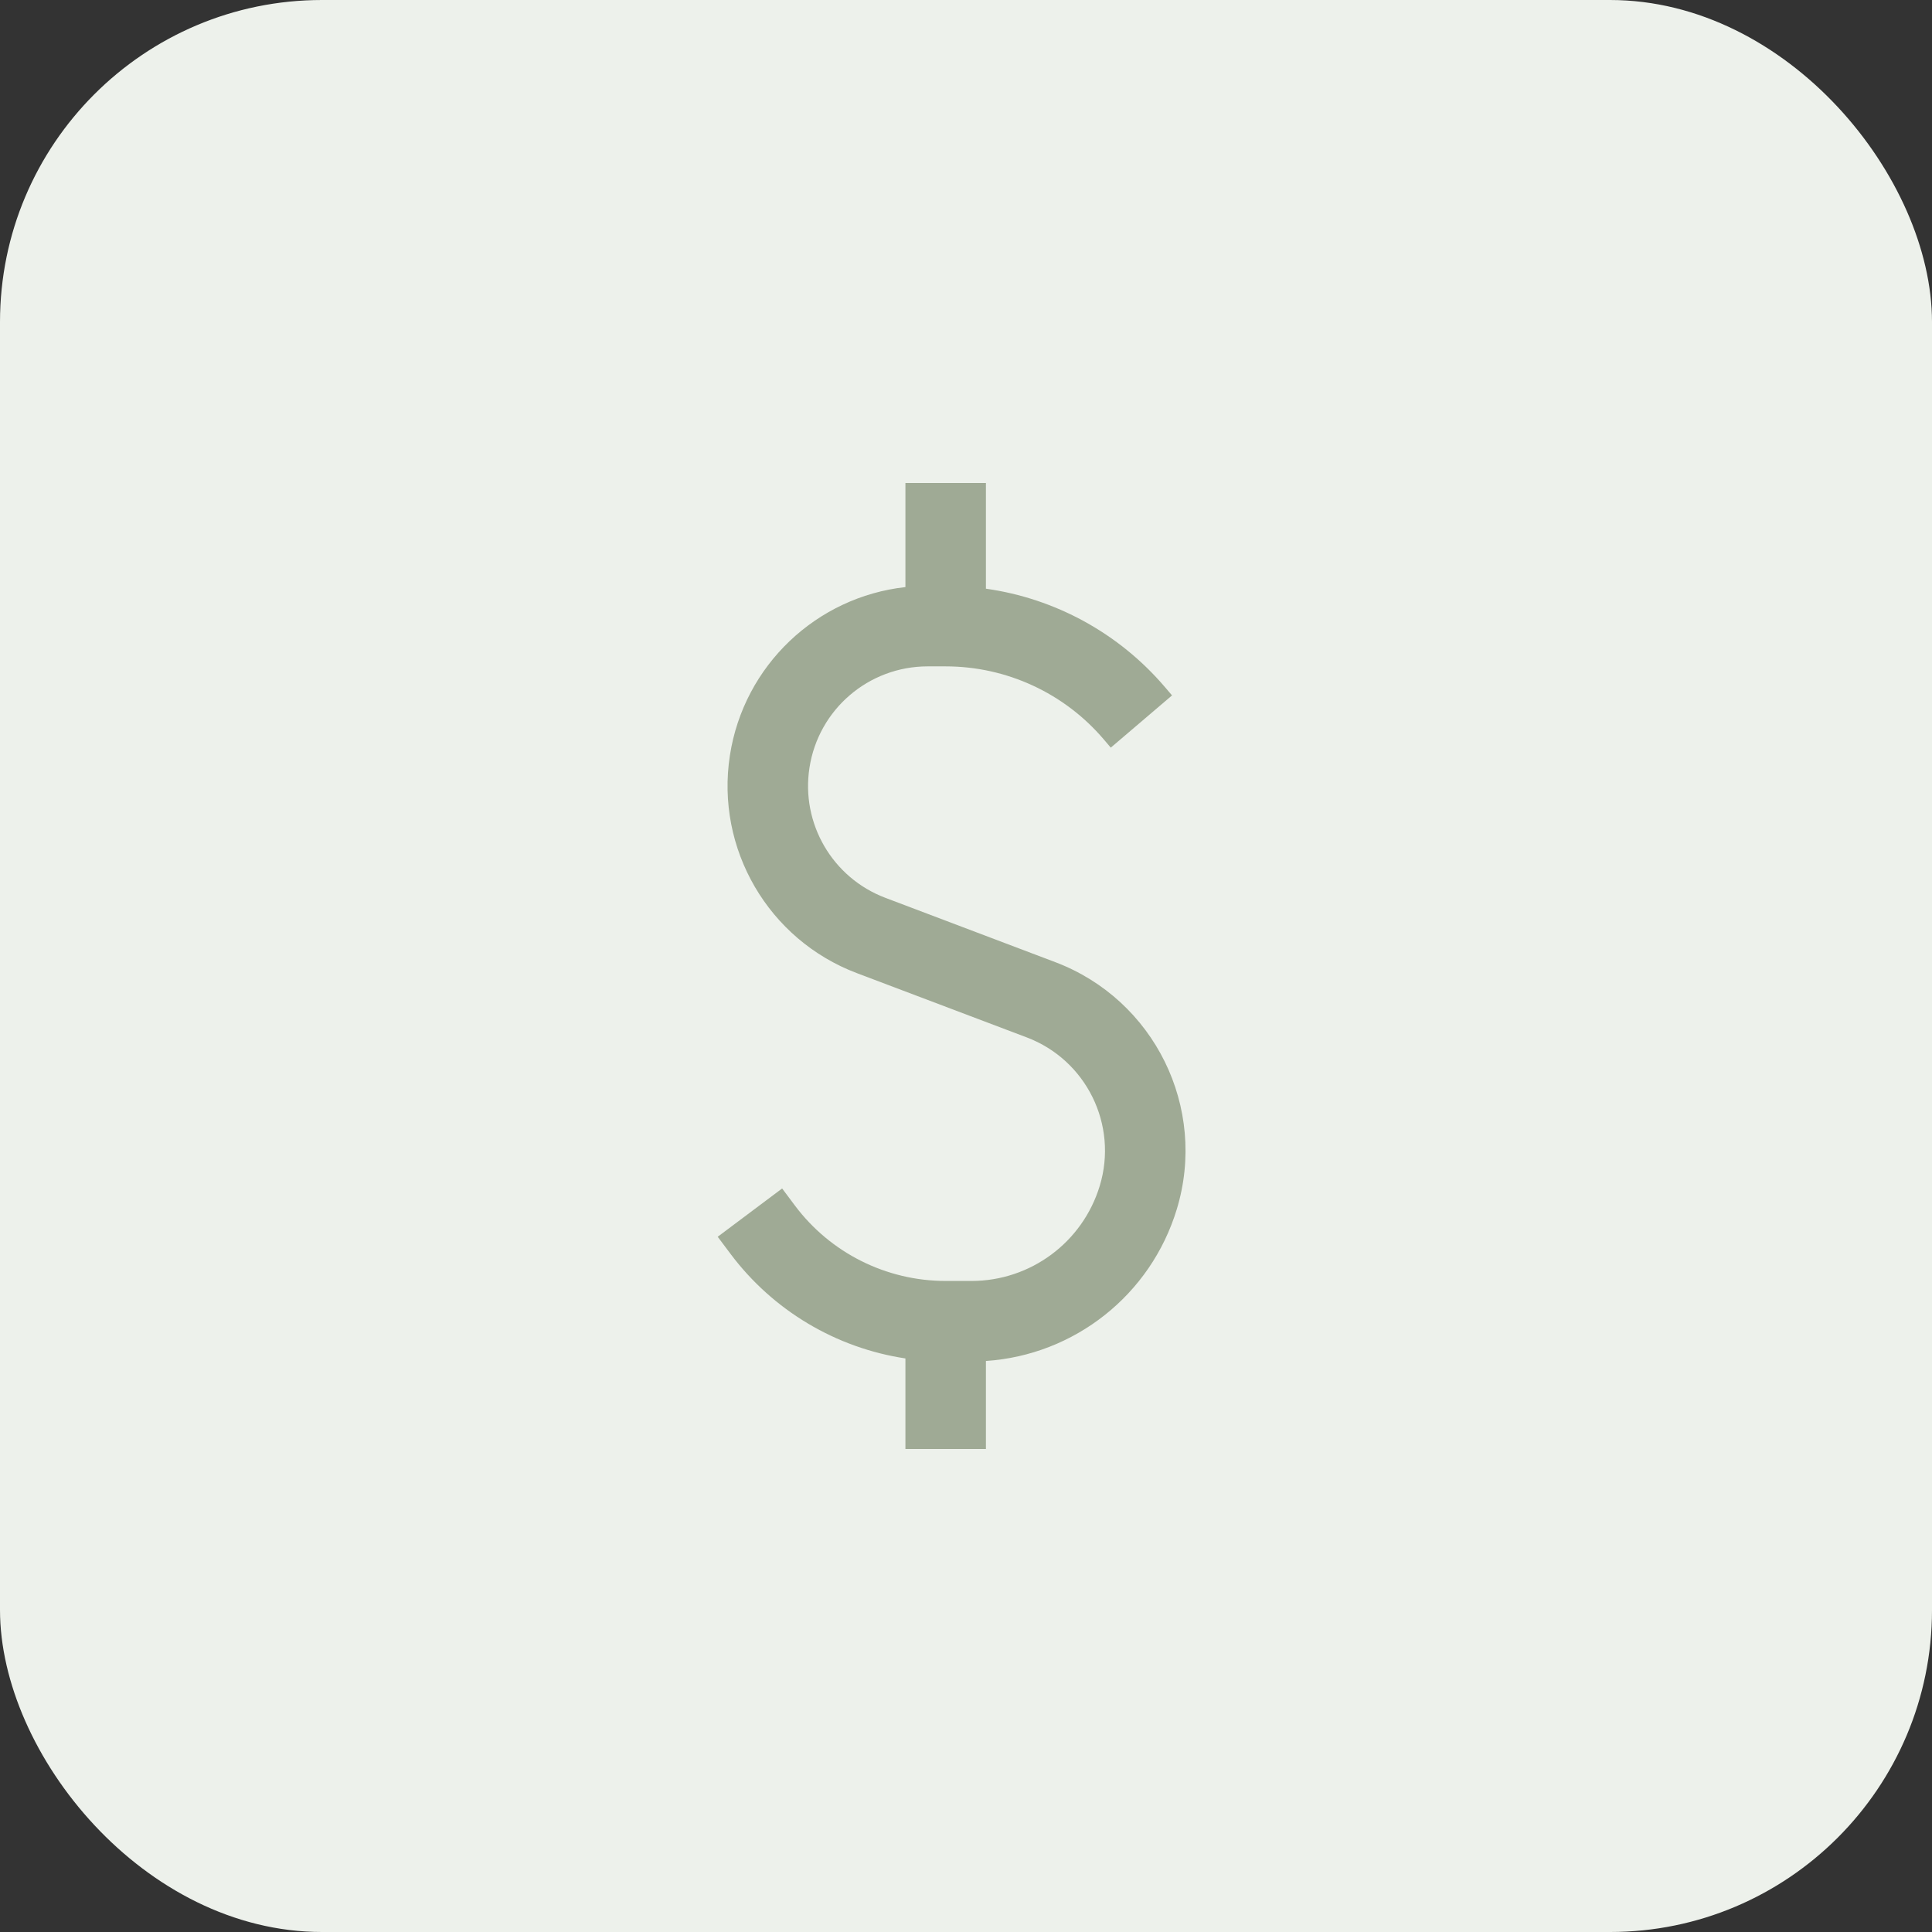
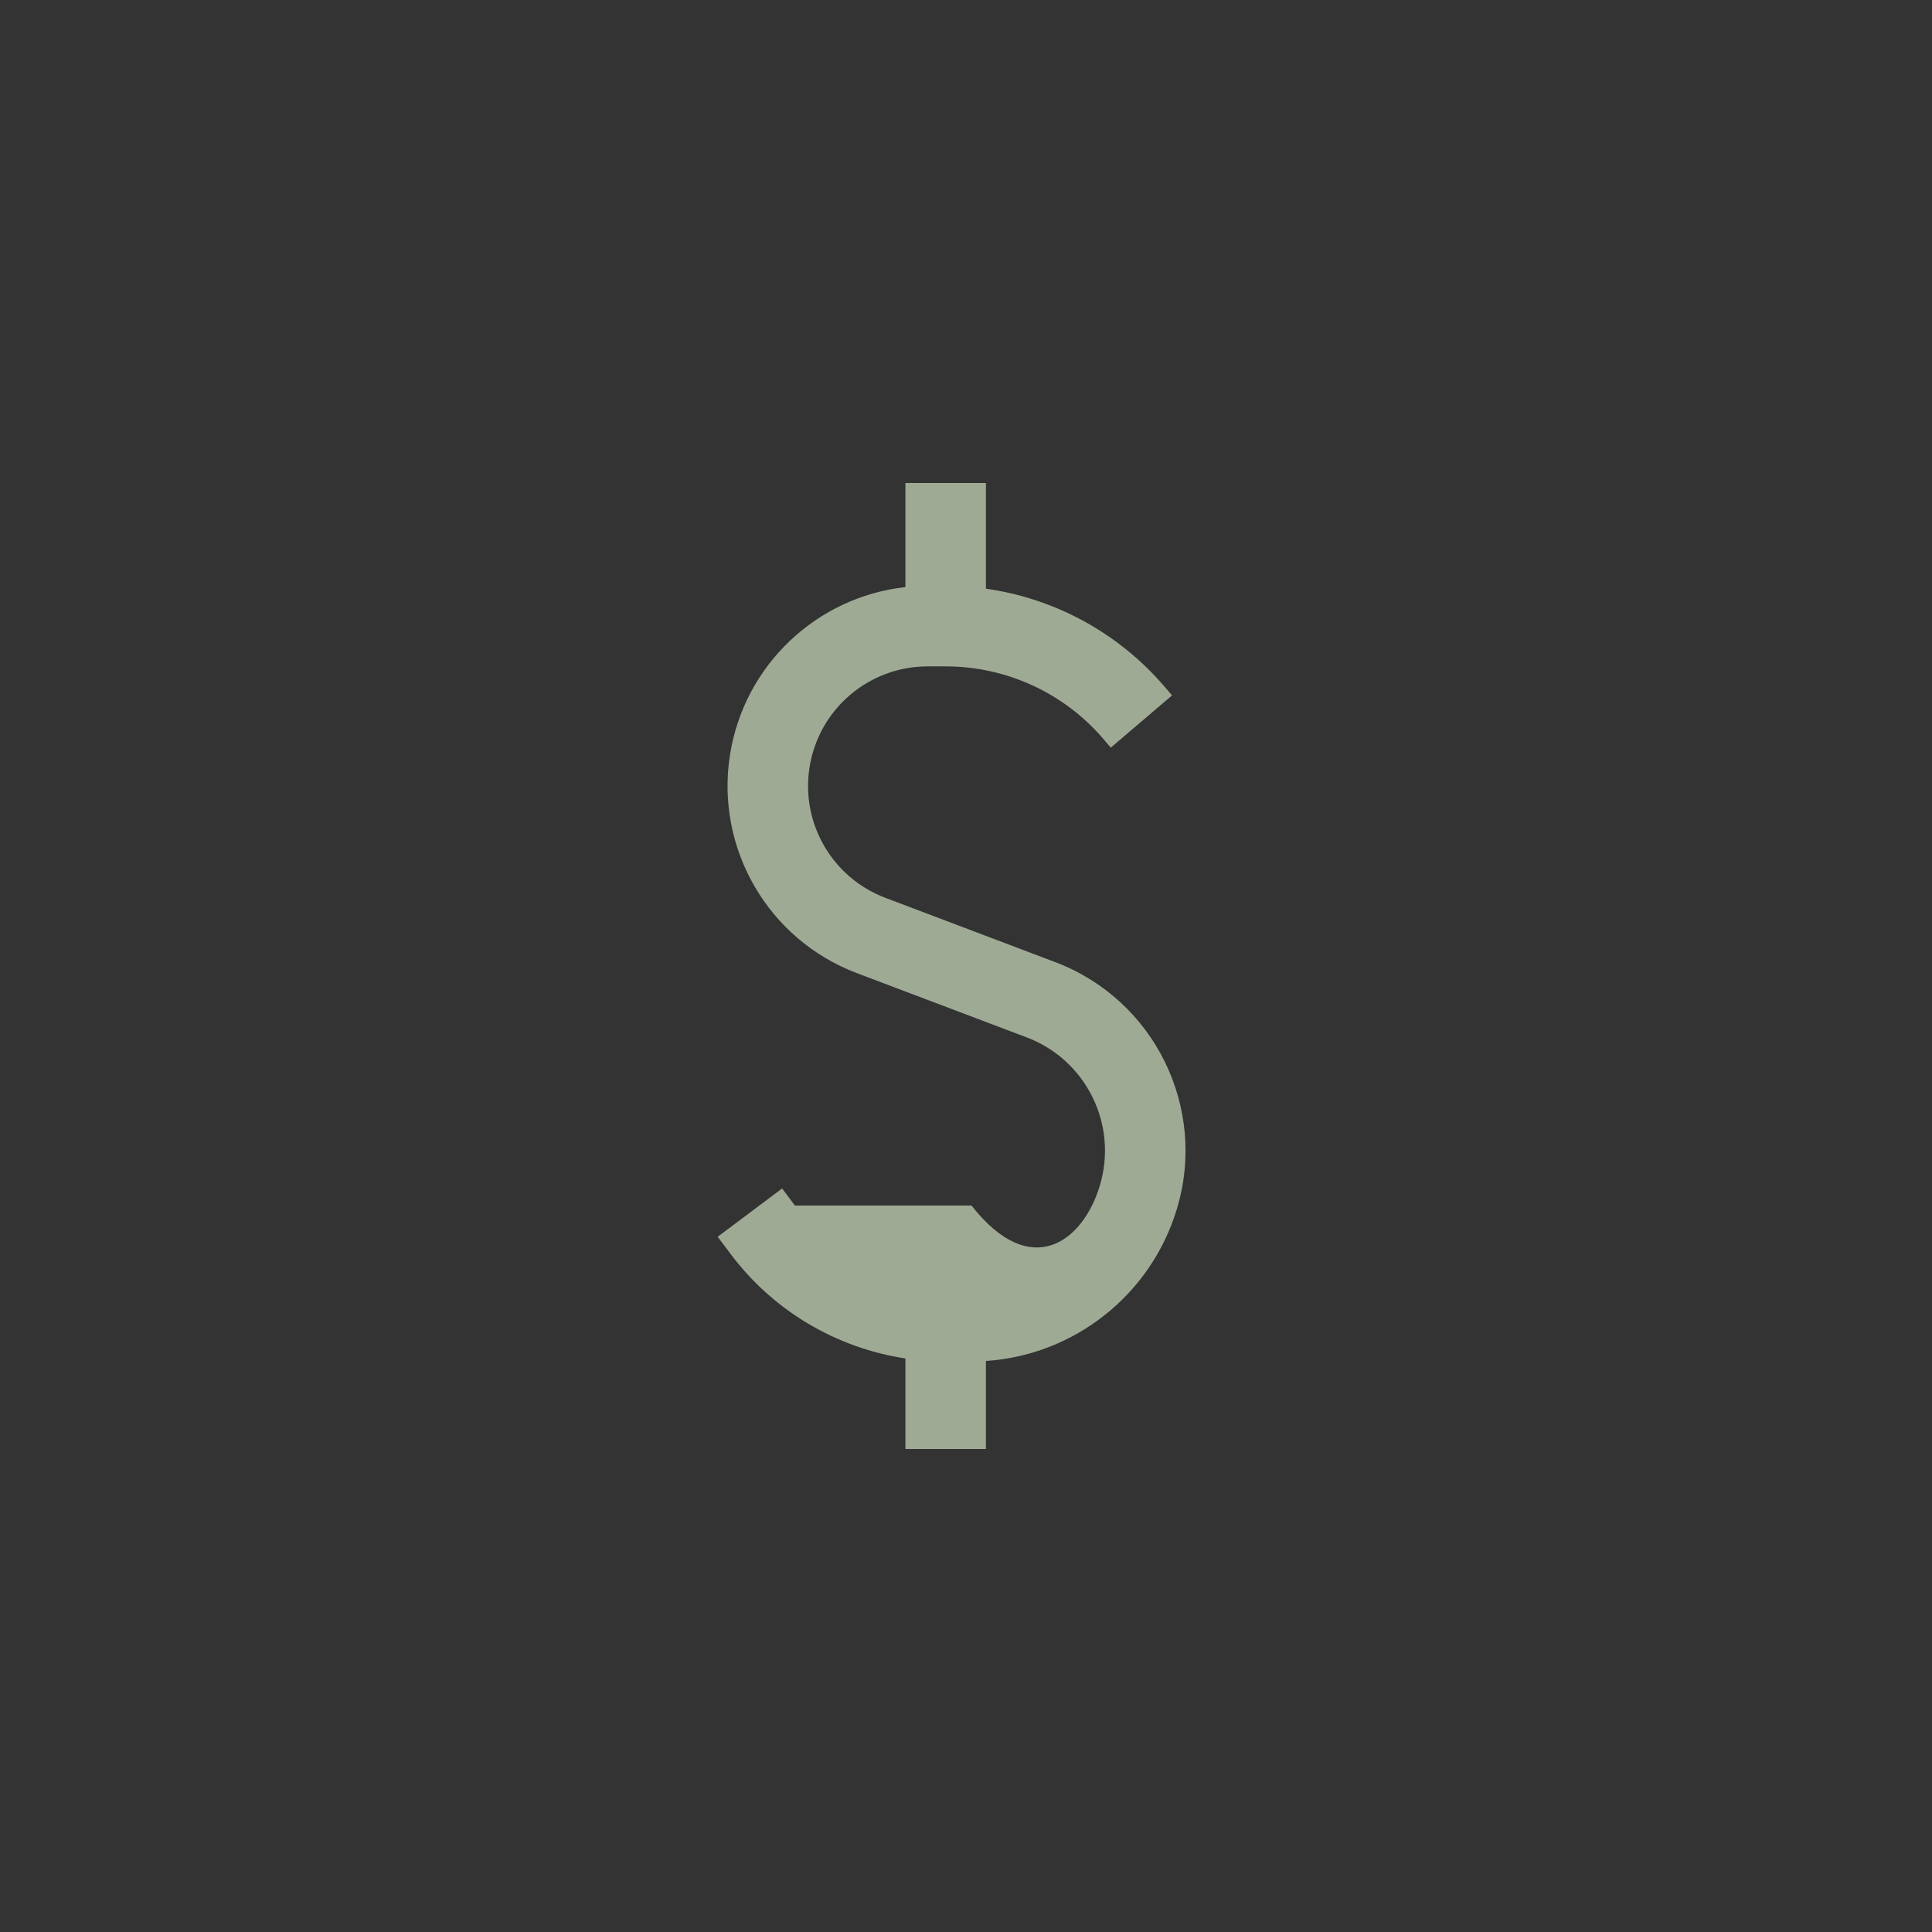
<svg xmlns="http://www.w3.org/2000/svg" width="48" height="48" viewBox="0 0 48 48" fill="none">
  <rect x="0" y="0" width="48" height="48" fill="#333333" stroke="none" />
-   <rect width="48" height="48" rx="8" fill="#EDF1EB" />
-   <path fill-rule="evenodd" clip-rule="evenodd" d="M24.495 12V14.626C26.214 14.868 27.8 15.731 28.942 17.07L29.119 17.277L27.597 18.575L27.42 18.367C26.44 17.218 25.005 16.556 23.495 16.556H23.047C21.581 16.556 20.334 17.625 20.111 19.074C19.896 20.461 20.683 21.809 21.996 22.306L26.217 23.904C28.682 24.837 30.003 27.521 29.237 30.043C28.59 32.175 26.692 33.666 24.495 33.813V36H22.495V33.75C20.774 33.49 19.207 32.564 18.148 31.15L17.831 30.727L19.432 29.527L19.749 29.951C20.633 31.131 22.021 31.825 23.495 31.825H24.137C25.603 31.825 26.897 30.866 27.323 29.462C27.783 27.947 26.99 26.335 25.509 25.774L21.288 24.177C19.091 23.346 17.776 21.09 18.134 18.769C18.48 16.529 20.287 14.831 22.495 14.586V12H24.495Z" fill="#9FAA95" />
+   <path fill-rule="evenodd" clip-rule="evenodd" d="M24.495 12V14.626C26.214 14.868 27.8 15.731 28.942 17.07L29.119 17.277L27.597 18.575L27.42 18.367C26.44 17.218 25.005 16.556 23.495 16.556H23.047C21.581 16.556 20.334 17.625 20.111 19.074C19.896 20.461 20.683 21.809 21.996 22.306L26.217 23.904C28.682 24.837 30.003 27.521 29.237 30.043C28.59 32.175 26.692 33.666 24.495 33.813V36H22.495V33.75C20.774 33.49 19.207 32.564 18.148 31.15L17.831 30.727L19.432 29.527L19.749 29.951H24.137C25.603 31.825 26.897 30.866 27.323 29.462C27.783 27.947 26.99 26.335 25.509 25.774L21.288 24.177C19.091 23.346 17.776 21.09 18.134 18.769C18.48 16.529 20.287 14.831 22.495 14.586V12H24.495Z" fill="#9FAA95" />
</svg>